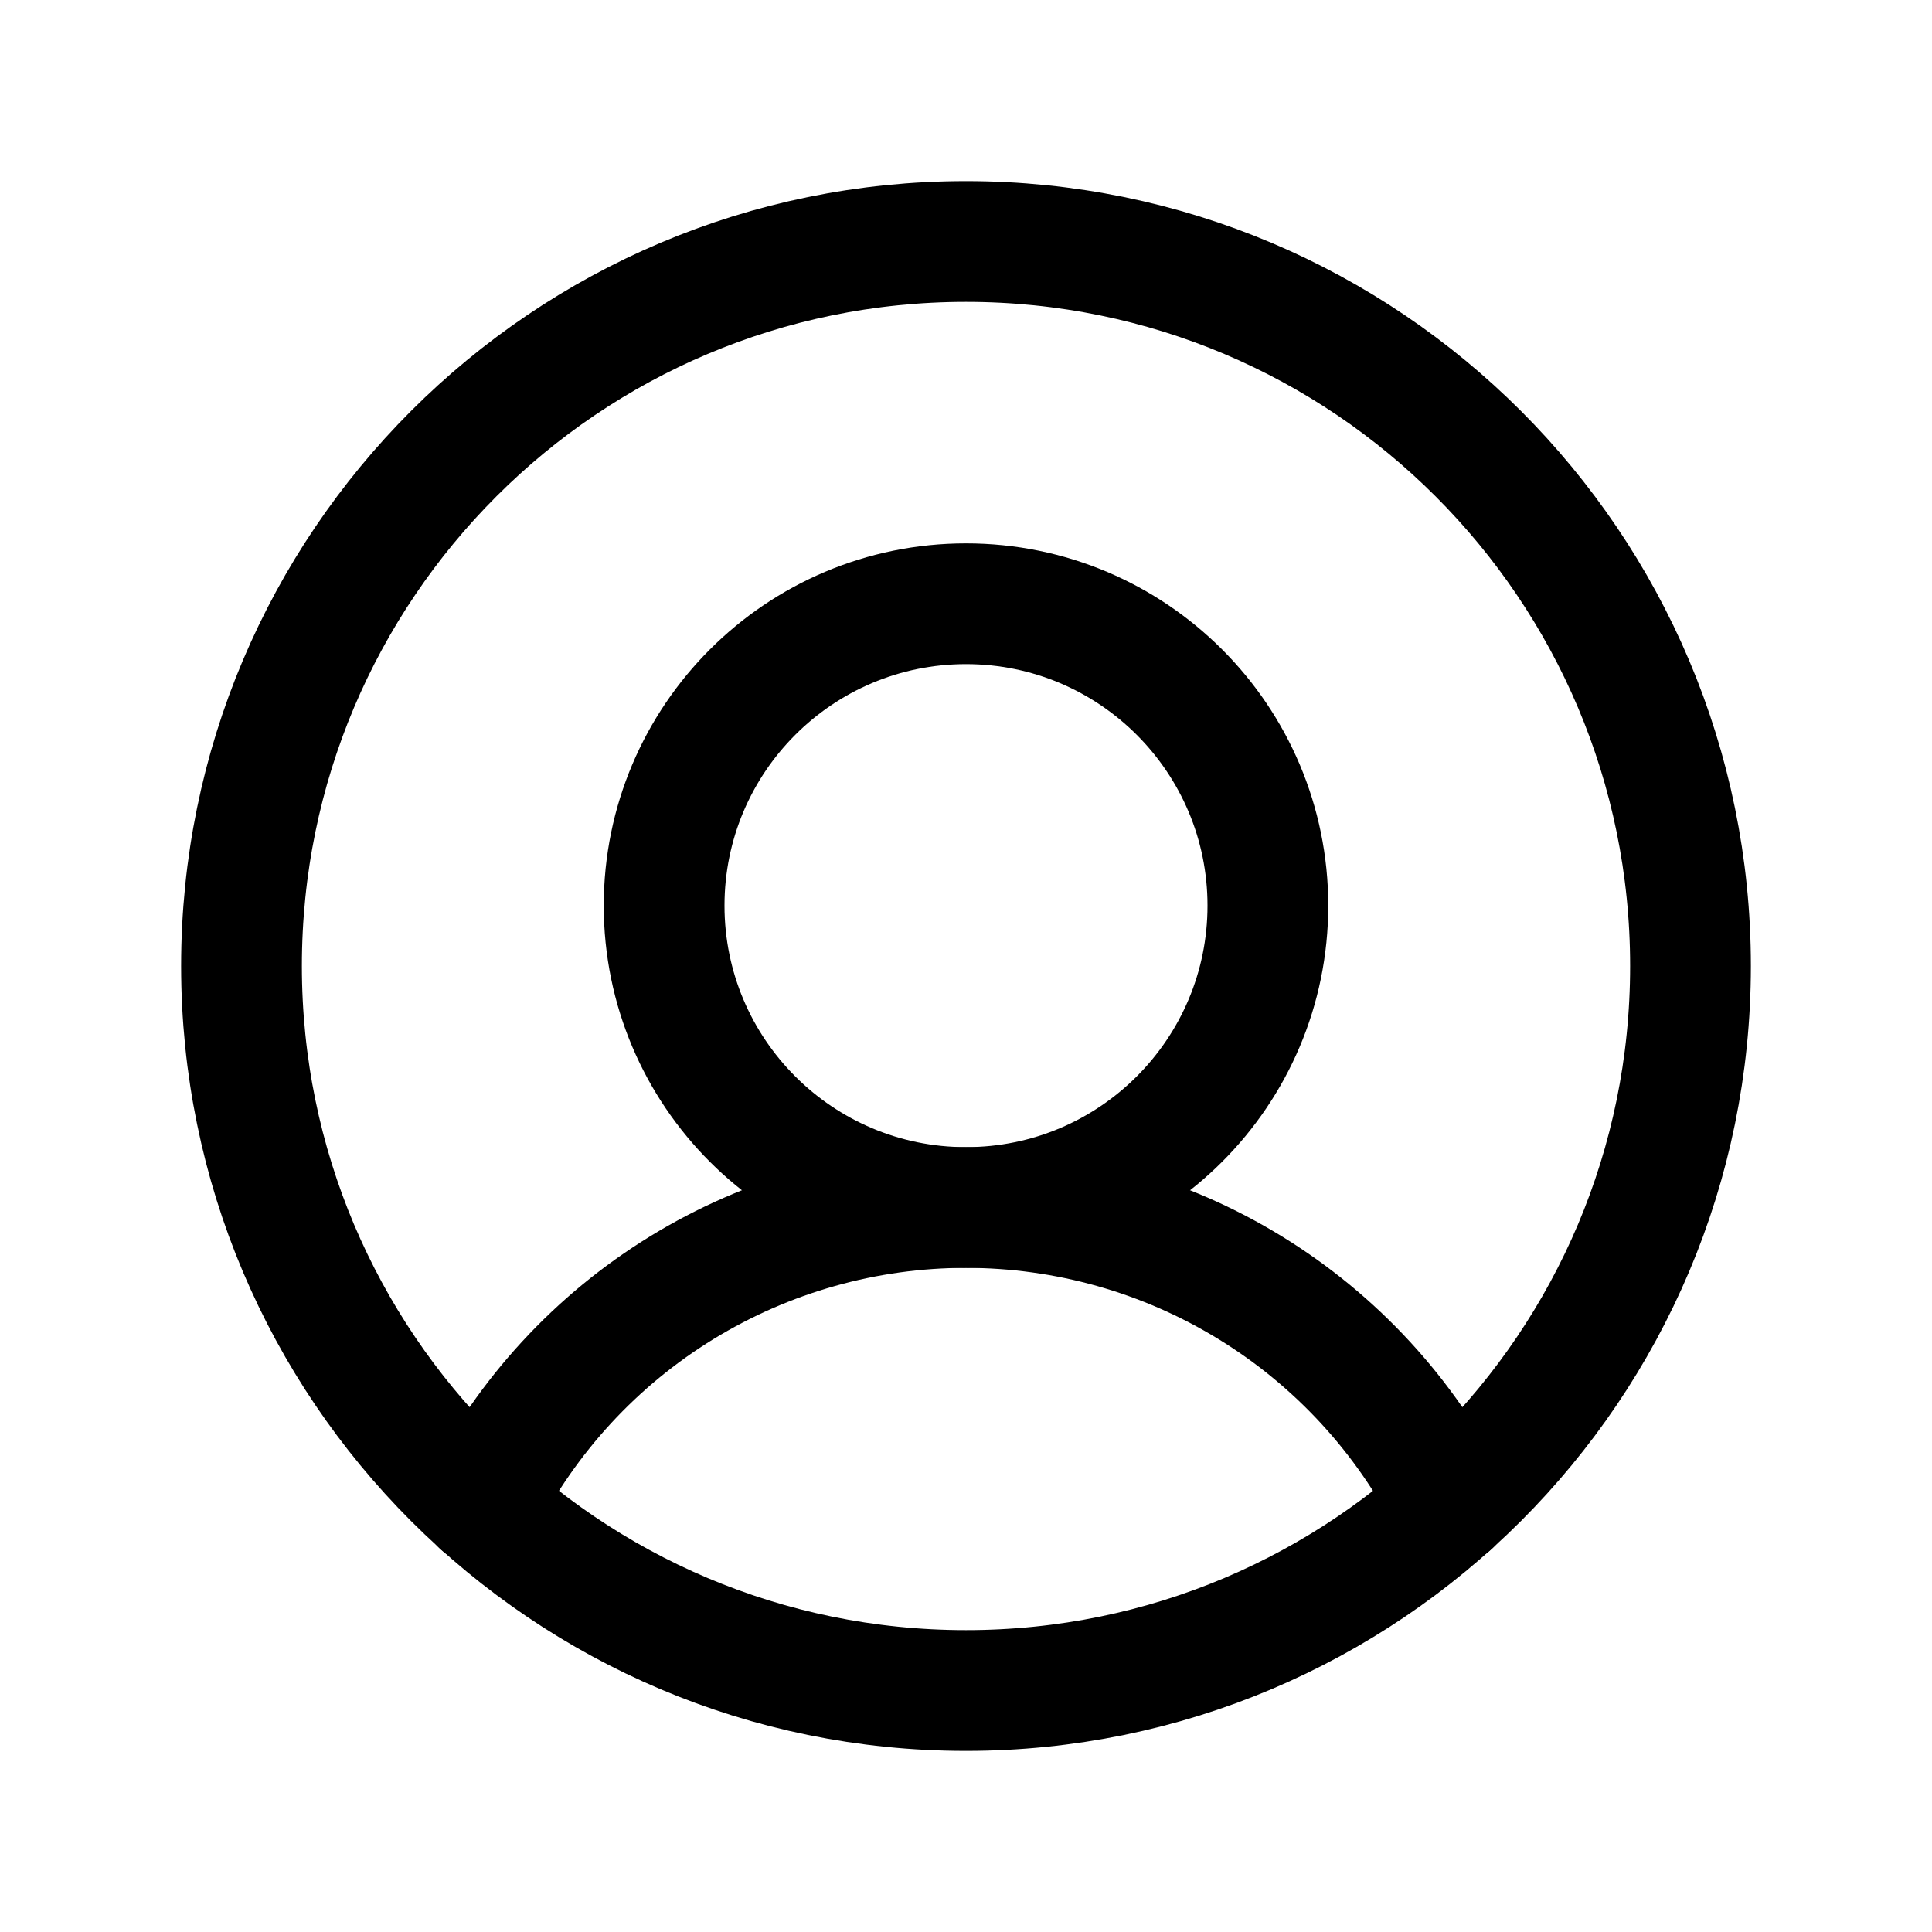
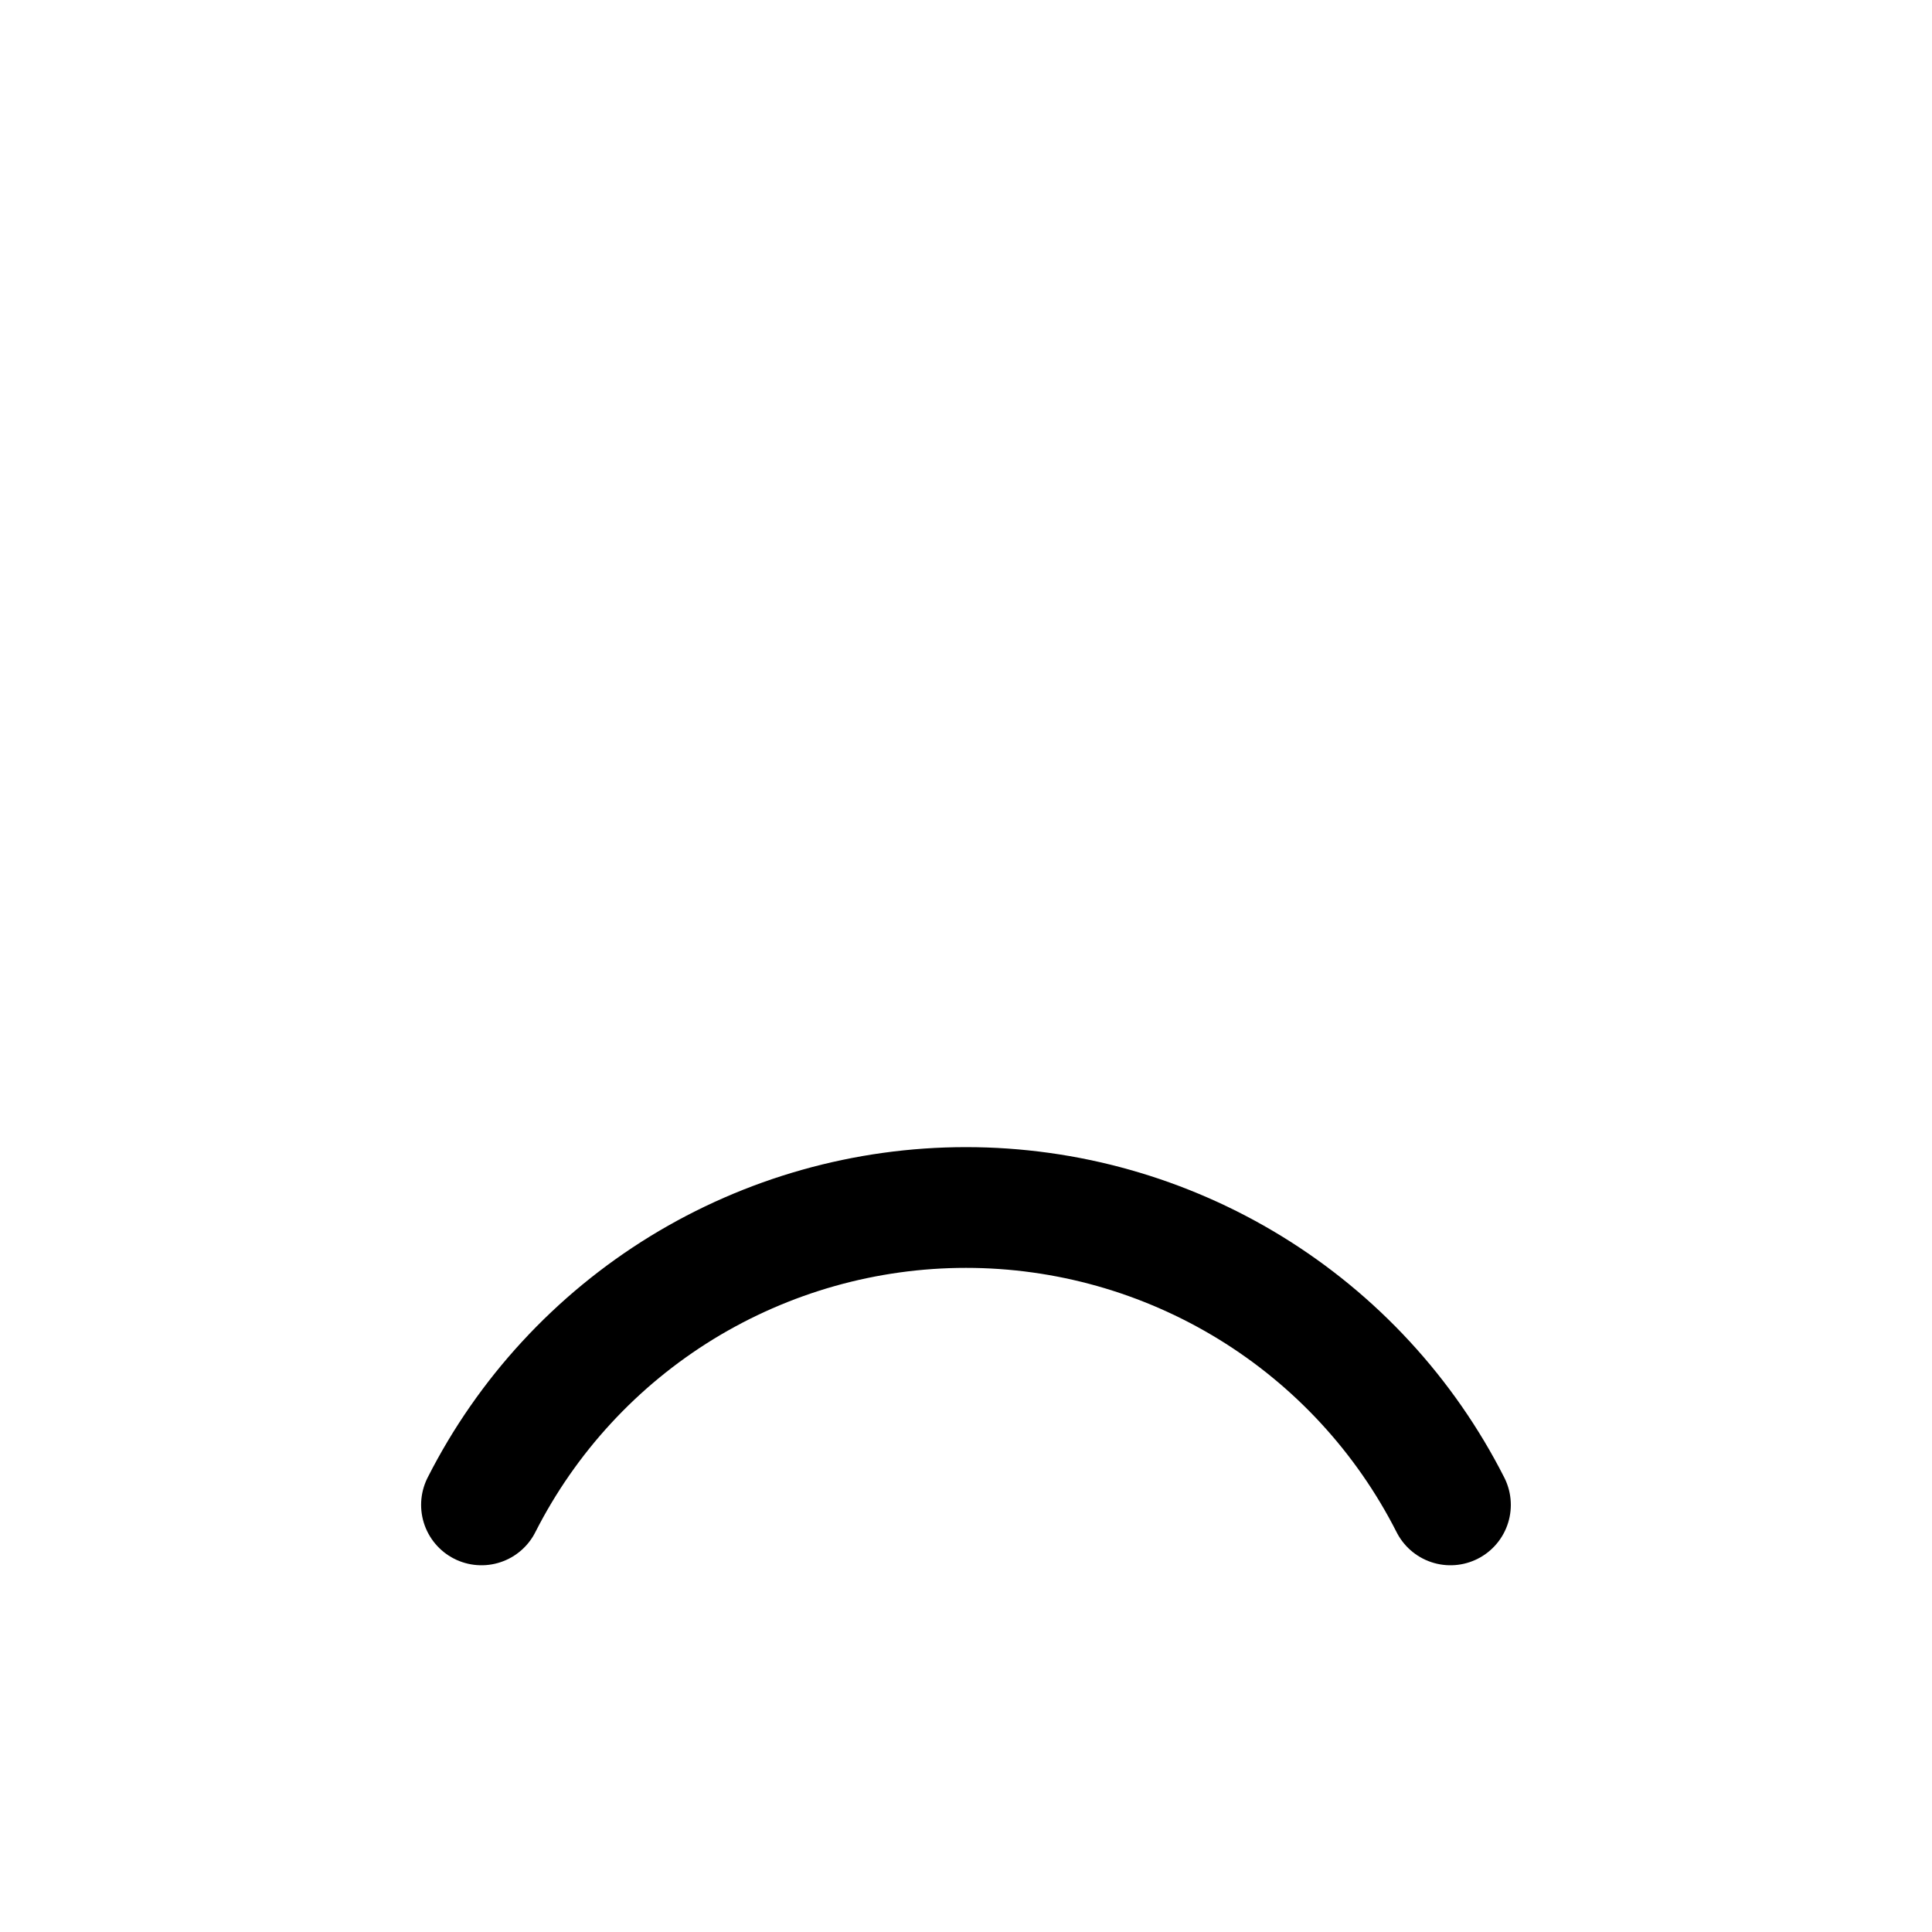
<svg xmlns="http://www.w3.org/2000/svg" width="28" height="28" viewBox="0 0 28 28" fill="none">
-   <path d="M14 24.5C19.799 24.5 24.5 19.799 24.5 14C24.5 8.201 19.799 3.5 14 3.5C8.201 3.5 3.5 8.201 3.5 14C3.5 19.799 8.201 24.5 14 24.5Z" stroke="black" stroke-width="1.75" stroke-linecap="round" stroke-linejoin="round" />
-   <path d="M14 17.5C16.416 17.5 18.375 15.541 18.375 13.125C18.375 10.709 16.416 8.75 14 8.75C11.584 8.75 9.625 10.709 9.625 13.125C9.625 15.541 11.584 17.5 14 17.5Z" stroke="black" stroke-width="1.75" stroke-linecap="round" stroke-linejoin="round" />
  <path d="M6.978 21.81C7.636 20.513 8.641 19.424 9.88 18.663C11.12 17.903 12.545 17.5 14 17.5C15.454 17.5 16.88 17.903 18.119 18.663C19.359 19.424 20.363 20.513 21.021 21.81" stroke="black" stroke-width="1.75" stroke-linecap="round" stroke-linejoin="round" />
</svg>